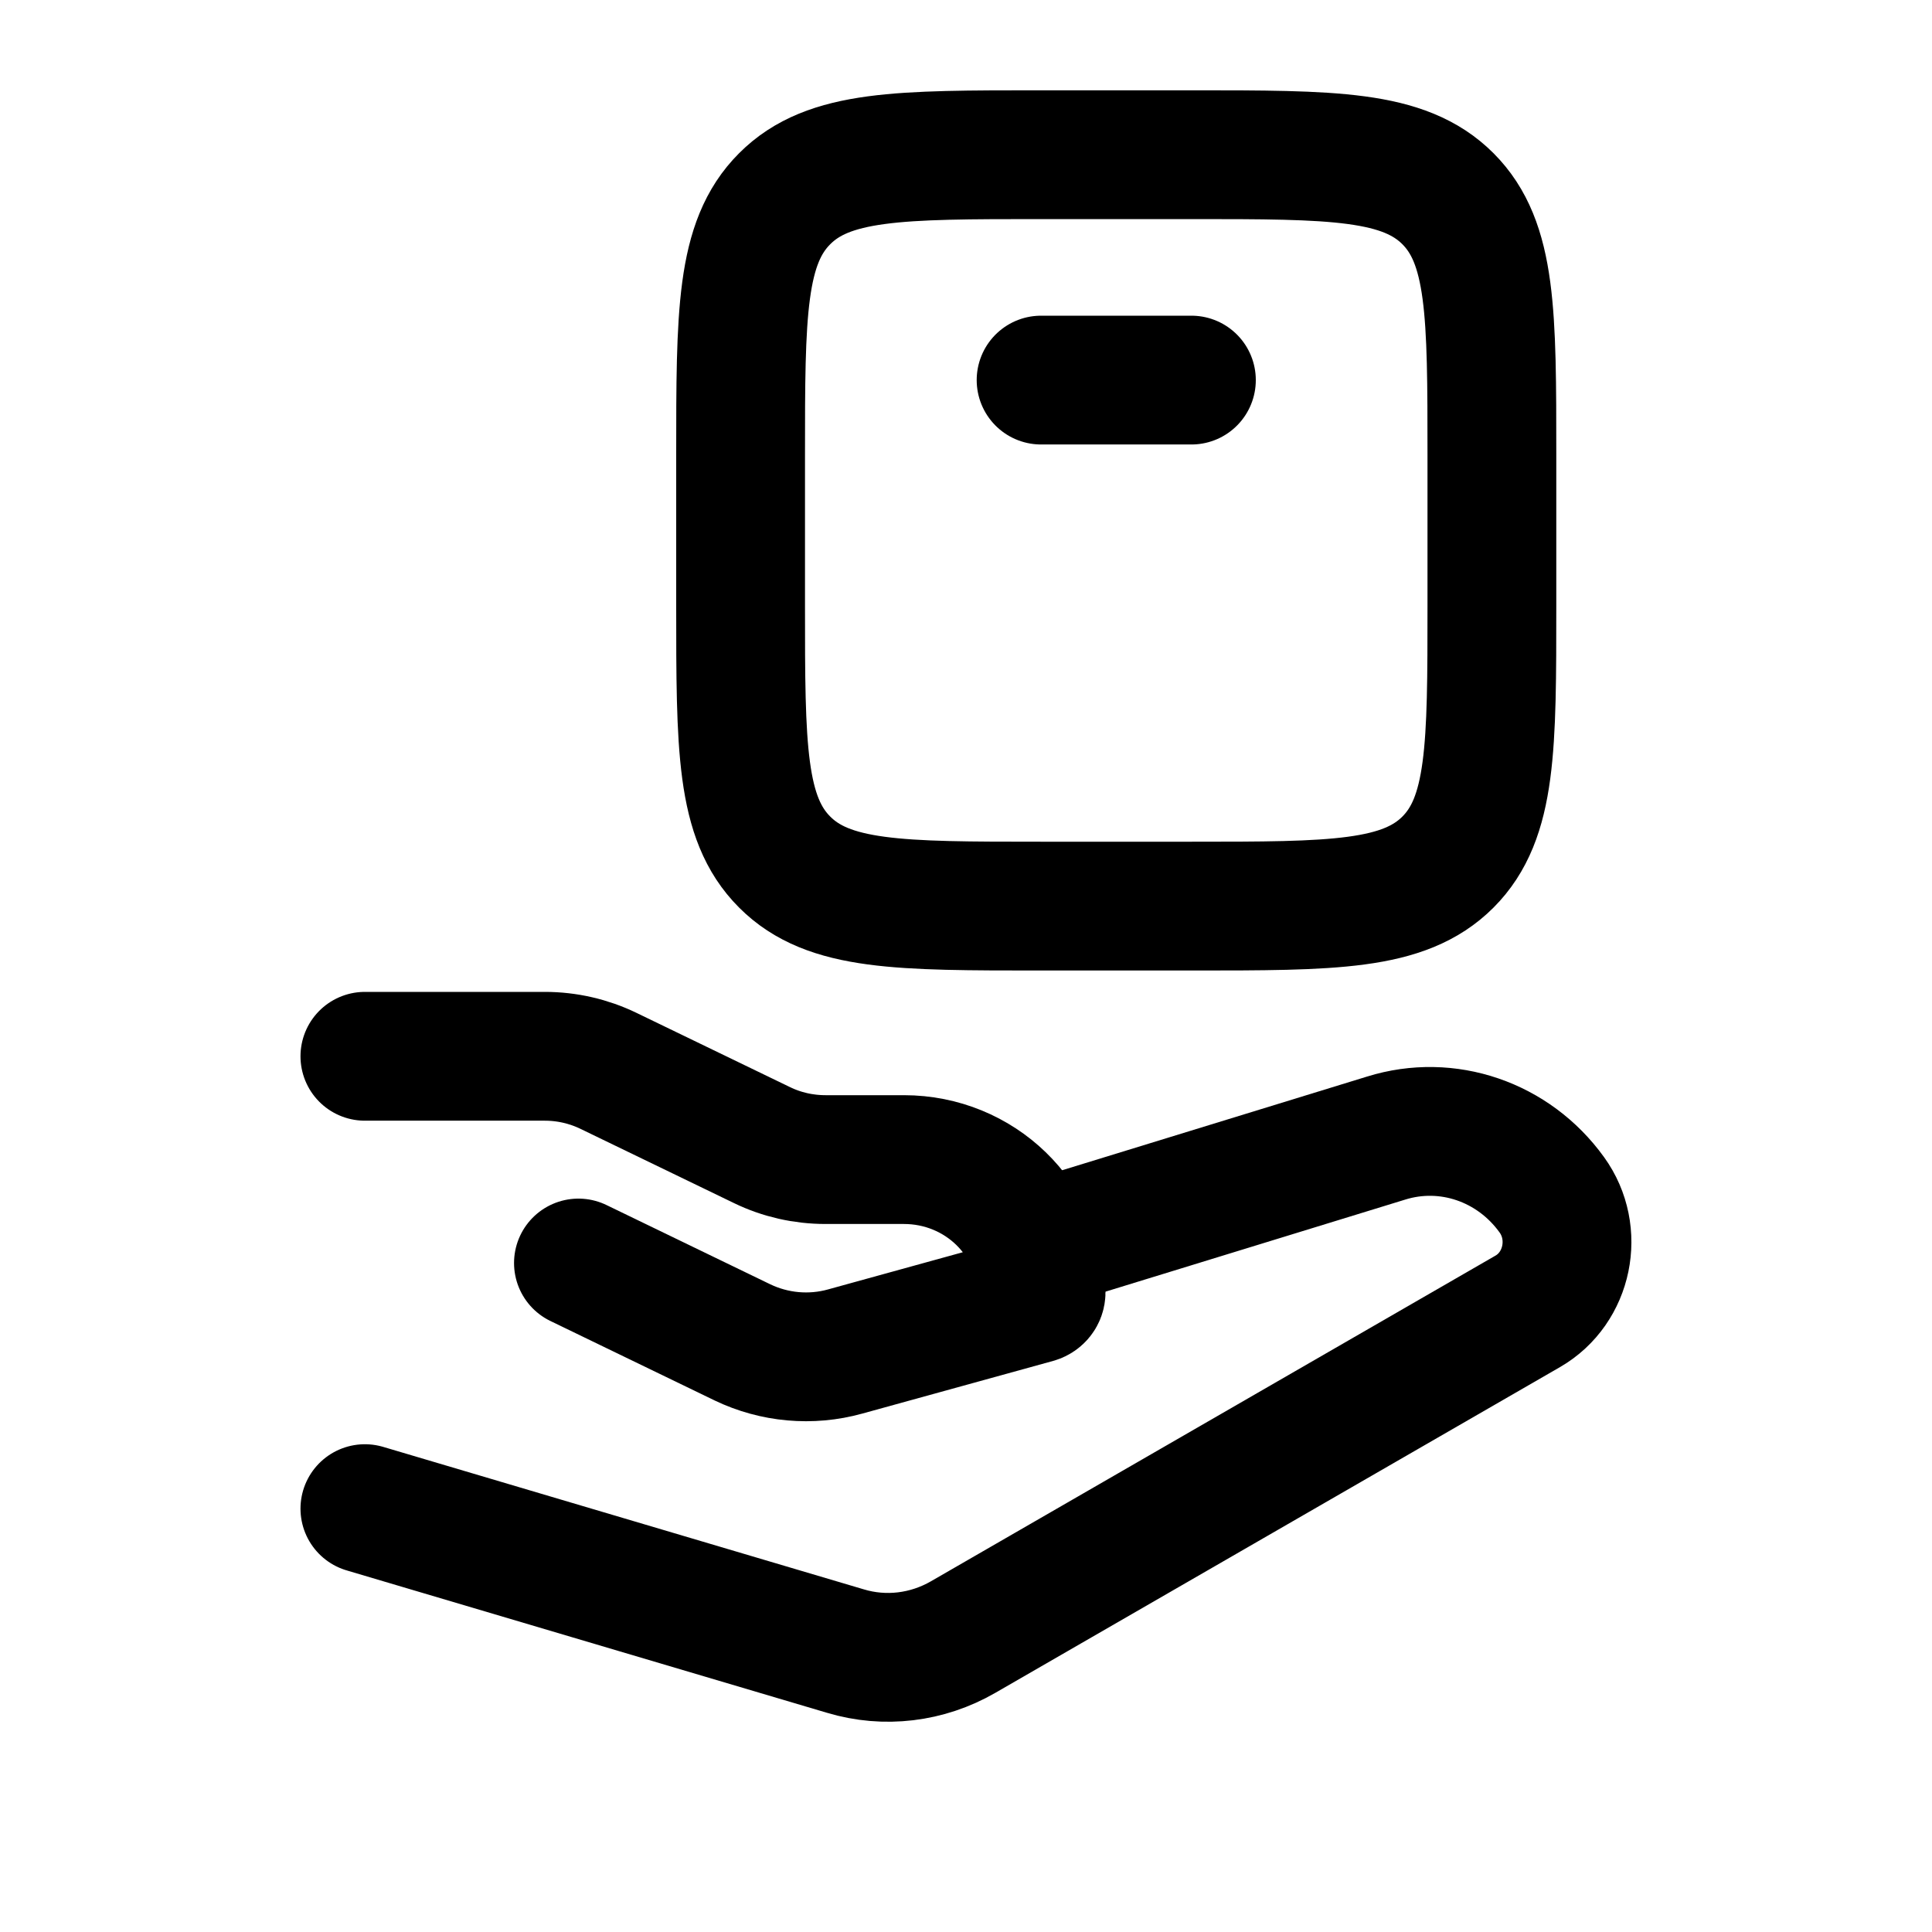
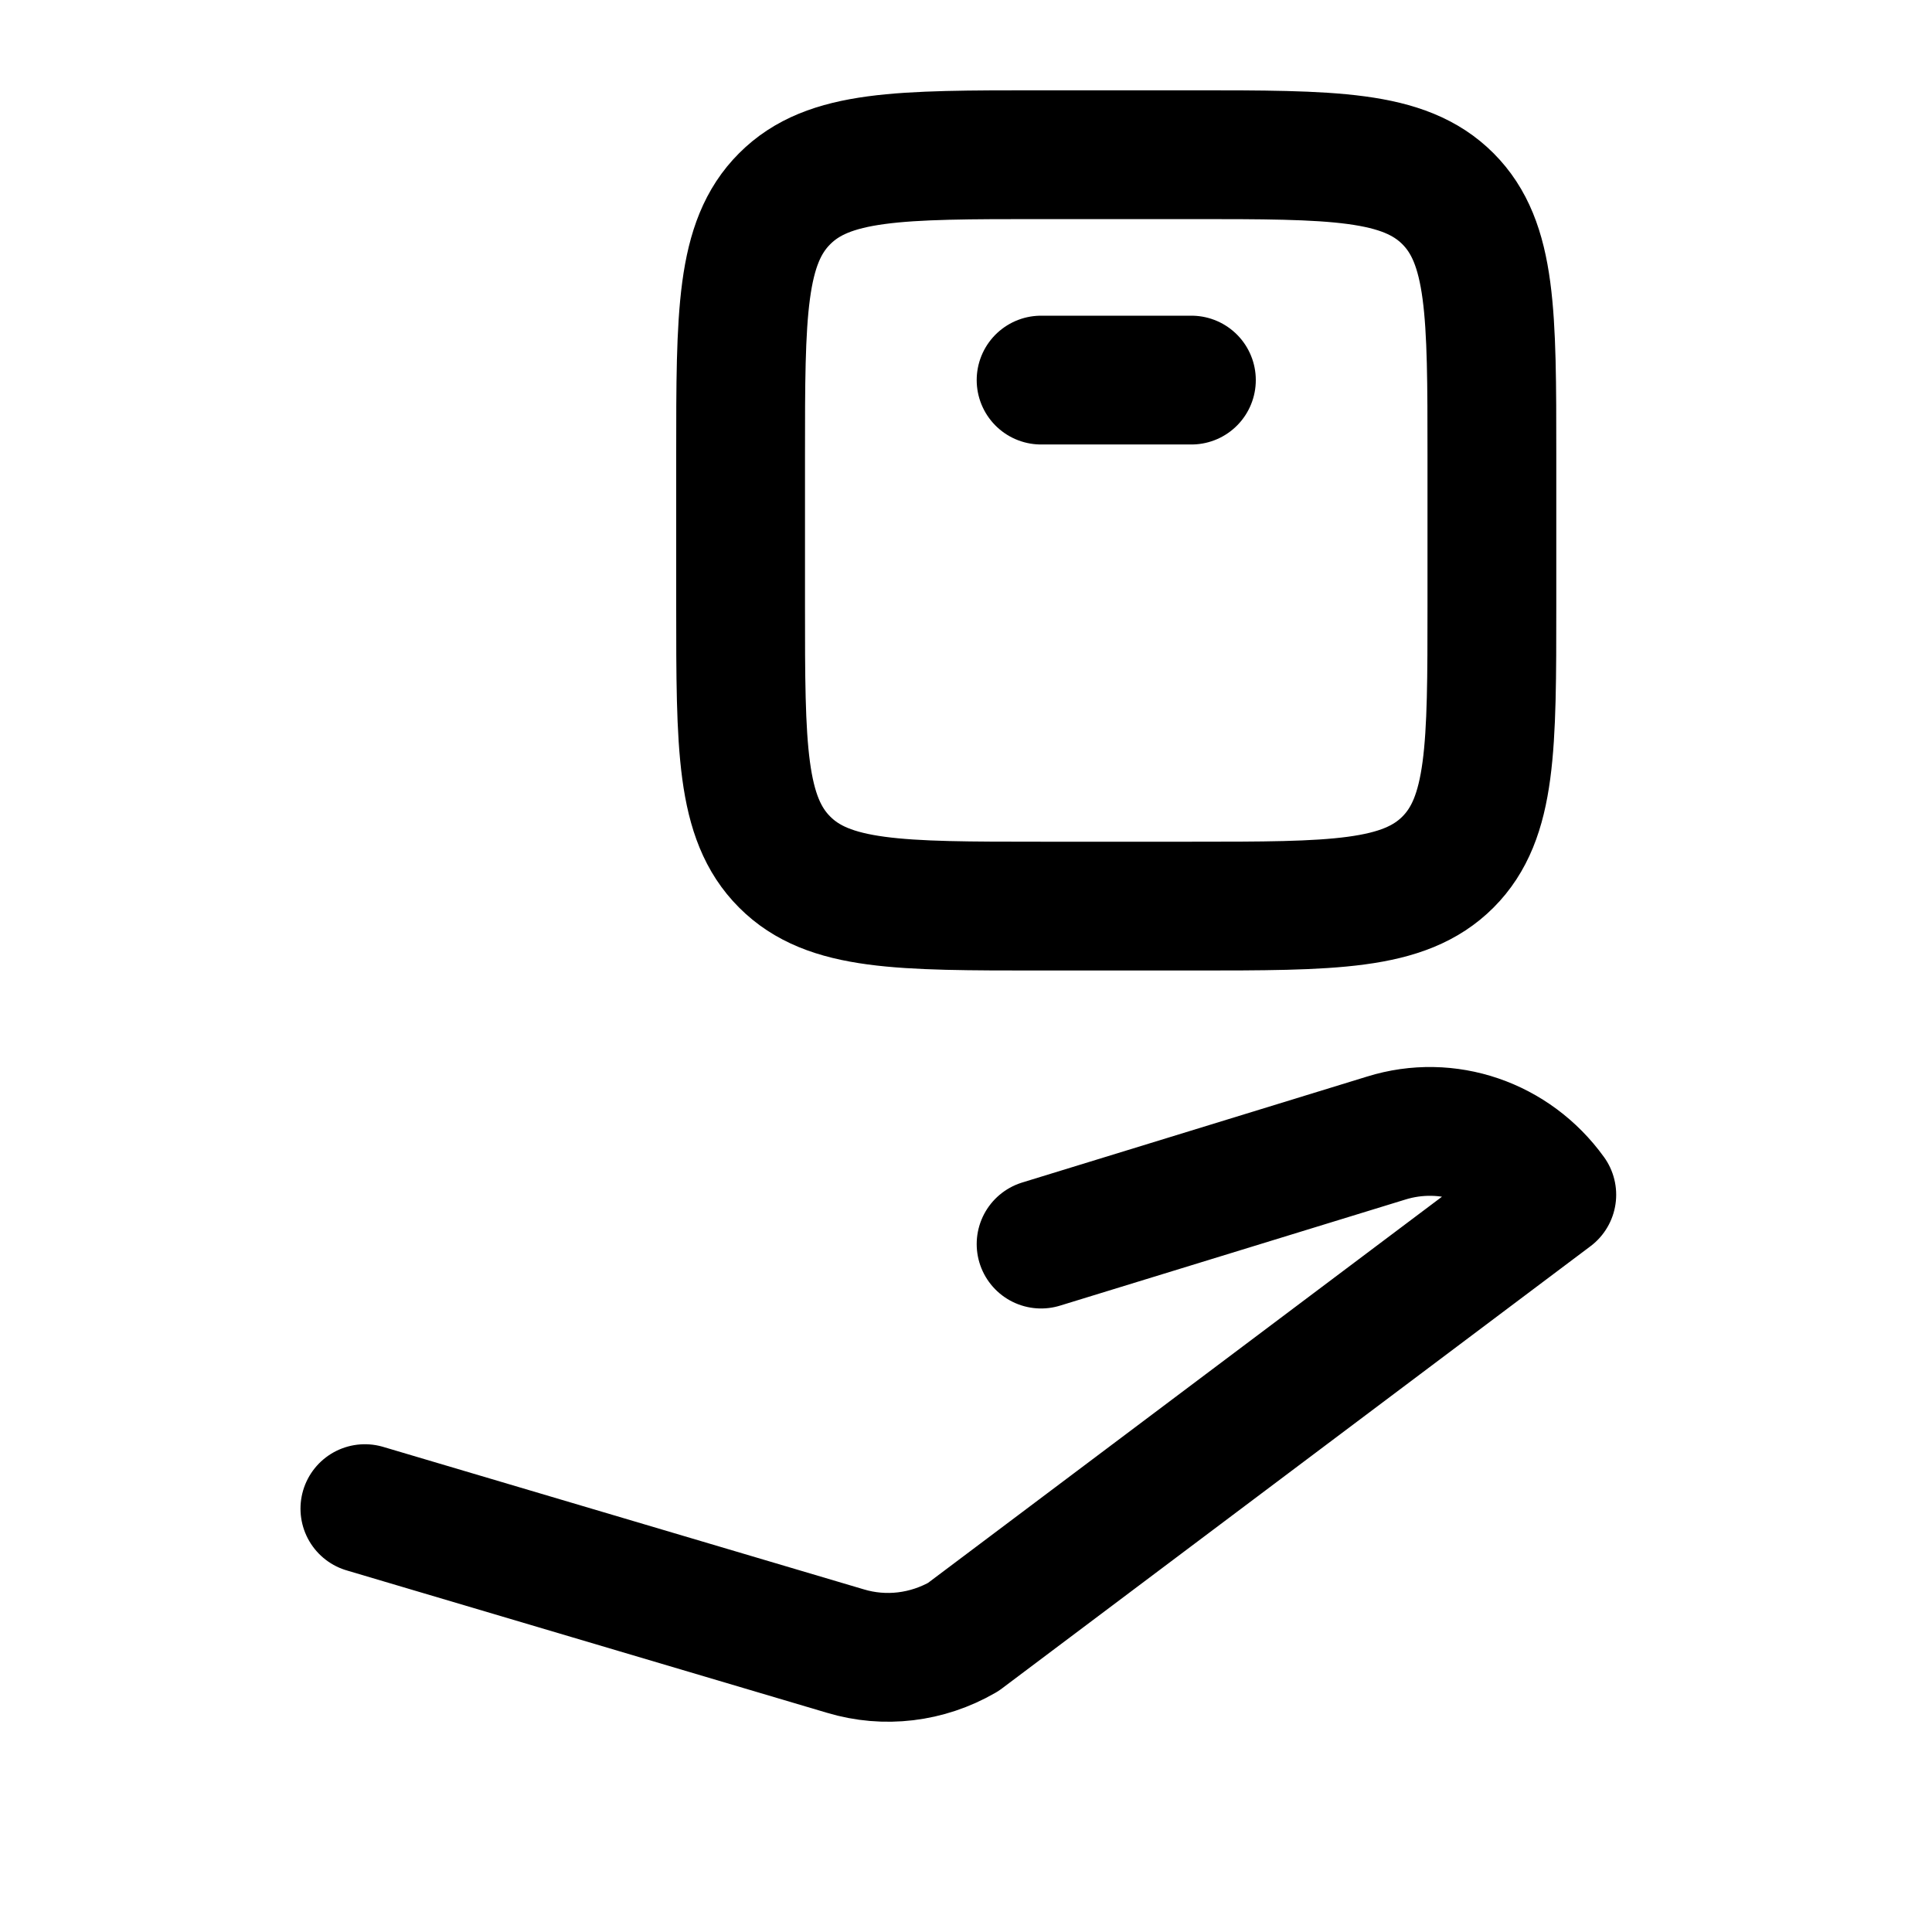
<svg xmlns="http://www.w3.org/2000/svg" width="15" height="15" viewBox="0 0 15 15" fill="none">
  <g clip-path="url(#clip0_424_12097)">
-     <path d="M2.833 8.201H4.23C4.402 8.201 4.571 8.24 4.724 8.314L5.915 8.89C6.069 8.965 6.238 9.003 6.41 9.003H7.018C7.606 9.003 8.083 9.465 8.083 10.034C8.083 10.057 8.067 10.077 8.044 10.084L6.562 10.493C6.296 10.567 6.012 10.541 5.764 10.422L4.491 9.806" stroke="black" stroke-linecap="round" stroke-linejoin="round" />
-     <path d="M8.083 9.659L10.762 8.836C11.237 8.688 11.751 8.864 12.048 9.276C12.263 9.573 12.175 10 11.862 10.181L7.478 12.71C7.199 12.871 6.87 12.911 6.564 12.819L2.833 11.713" stroke="black" stroke-linecap="round" stroke-linejoin="round" />
+     <path d="M8.083 9.659L10.762 8.836C11.237 8.688 11.751 8.864 12.048 9.276L7.478 12.71C7.199 12.871 6.87 12.911 6.564 12.819L2.833 11.713" stroke="black" stroke-linecap="round" stroke-linejoin="round" />
    <path d="M9.25 7.035H8.083C6.983 7.035 6.433 7.035 6.092 6.693C5.75 6.351 5.75 5.801 5.75 4.701V3.535C5.75 2.435 5.75 1.885 6.092 1.543C6.433 1.201 6.983 1.201 8.083 1.201H9.25C10.35 1.201 10.9 1.201 11.242 1.543C11.583 1.885 11.583 2.435 11.583 3.535V4.701C11.583 5.801 11.583 6.351 11.242 6.693C10.9 7.035 10.35 7.035 9.25 7.035Z" stroke="black" stroke-linecap="round" stroke-linejoin="round" />
    <path d="M8.083 2.951H9.25" stroke="black" stroke-linecap="round" stroke-linejoin="round" />
  </g>
  <defs>
    <clipPath id="clip0_424_12097">
      <rect width="14" height="14" fill="white" transform="translate(0.5 0.034)" />
    </clipPath>
  </defs>
</svg>